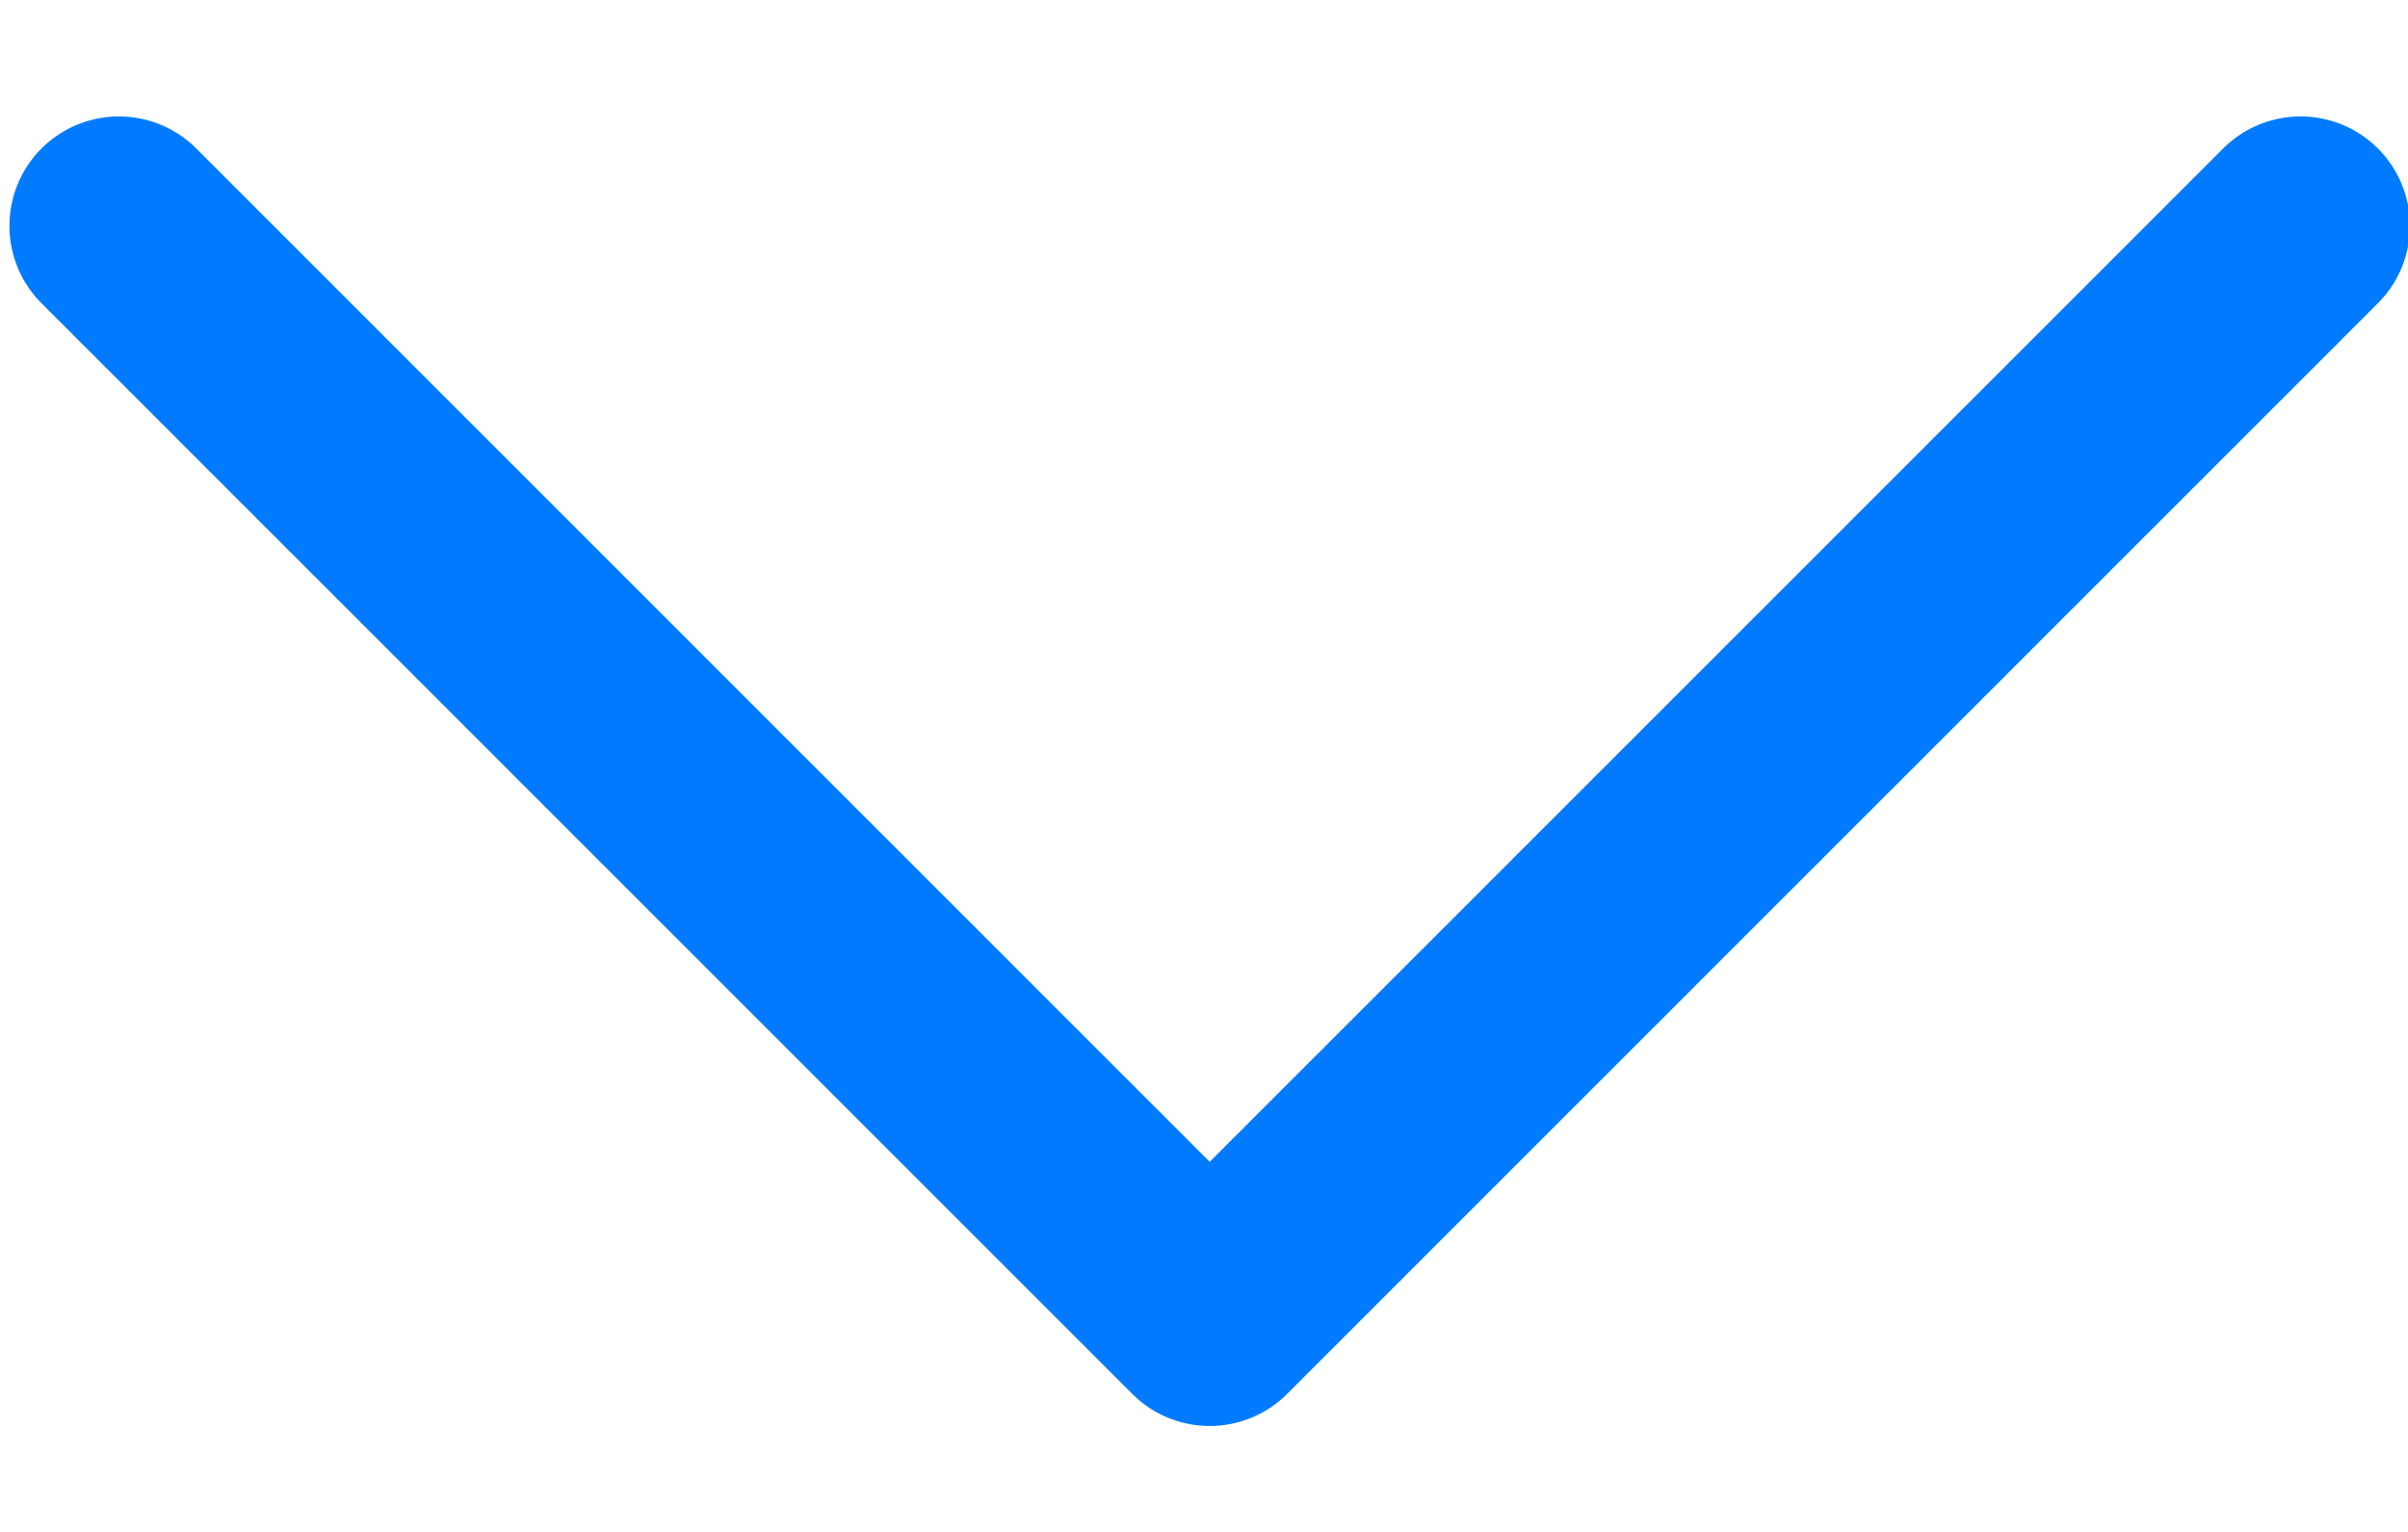
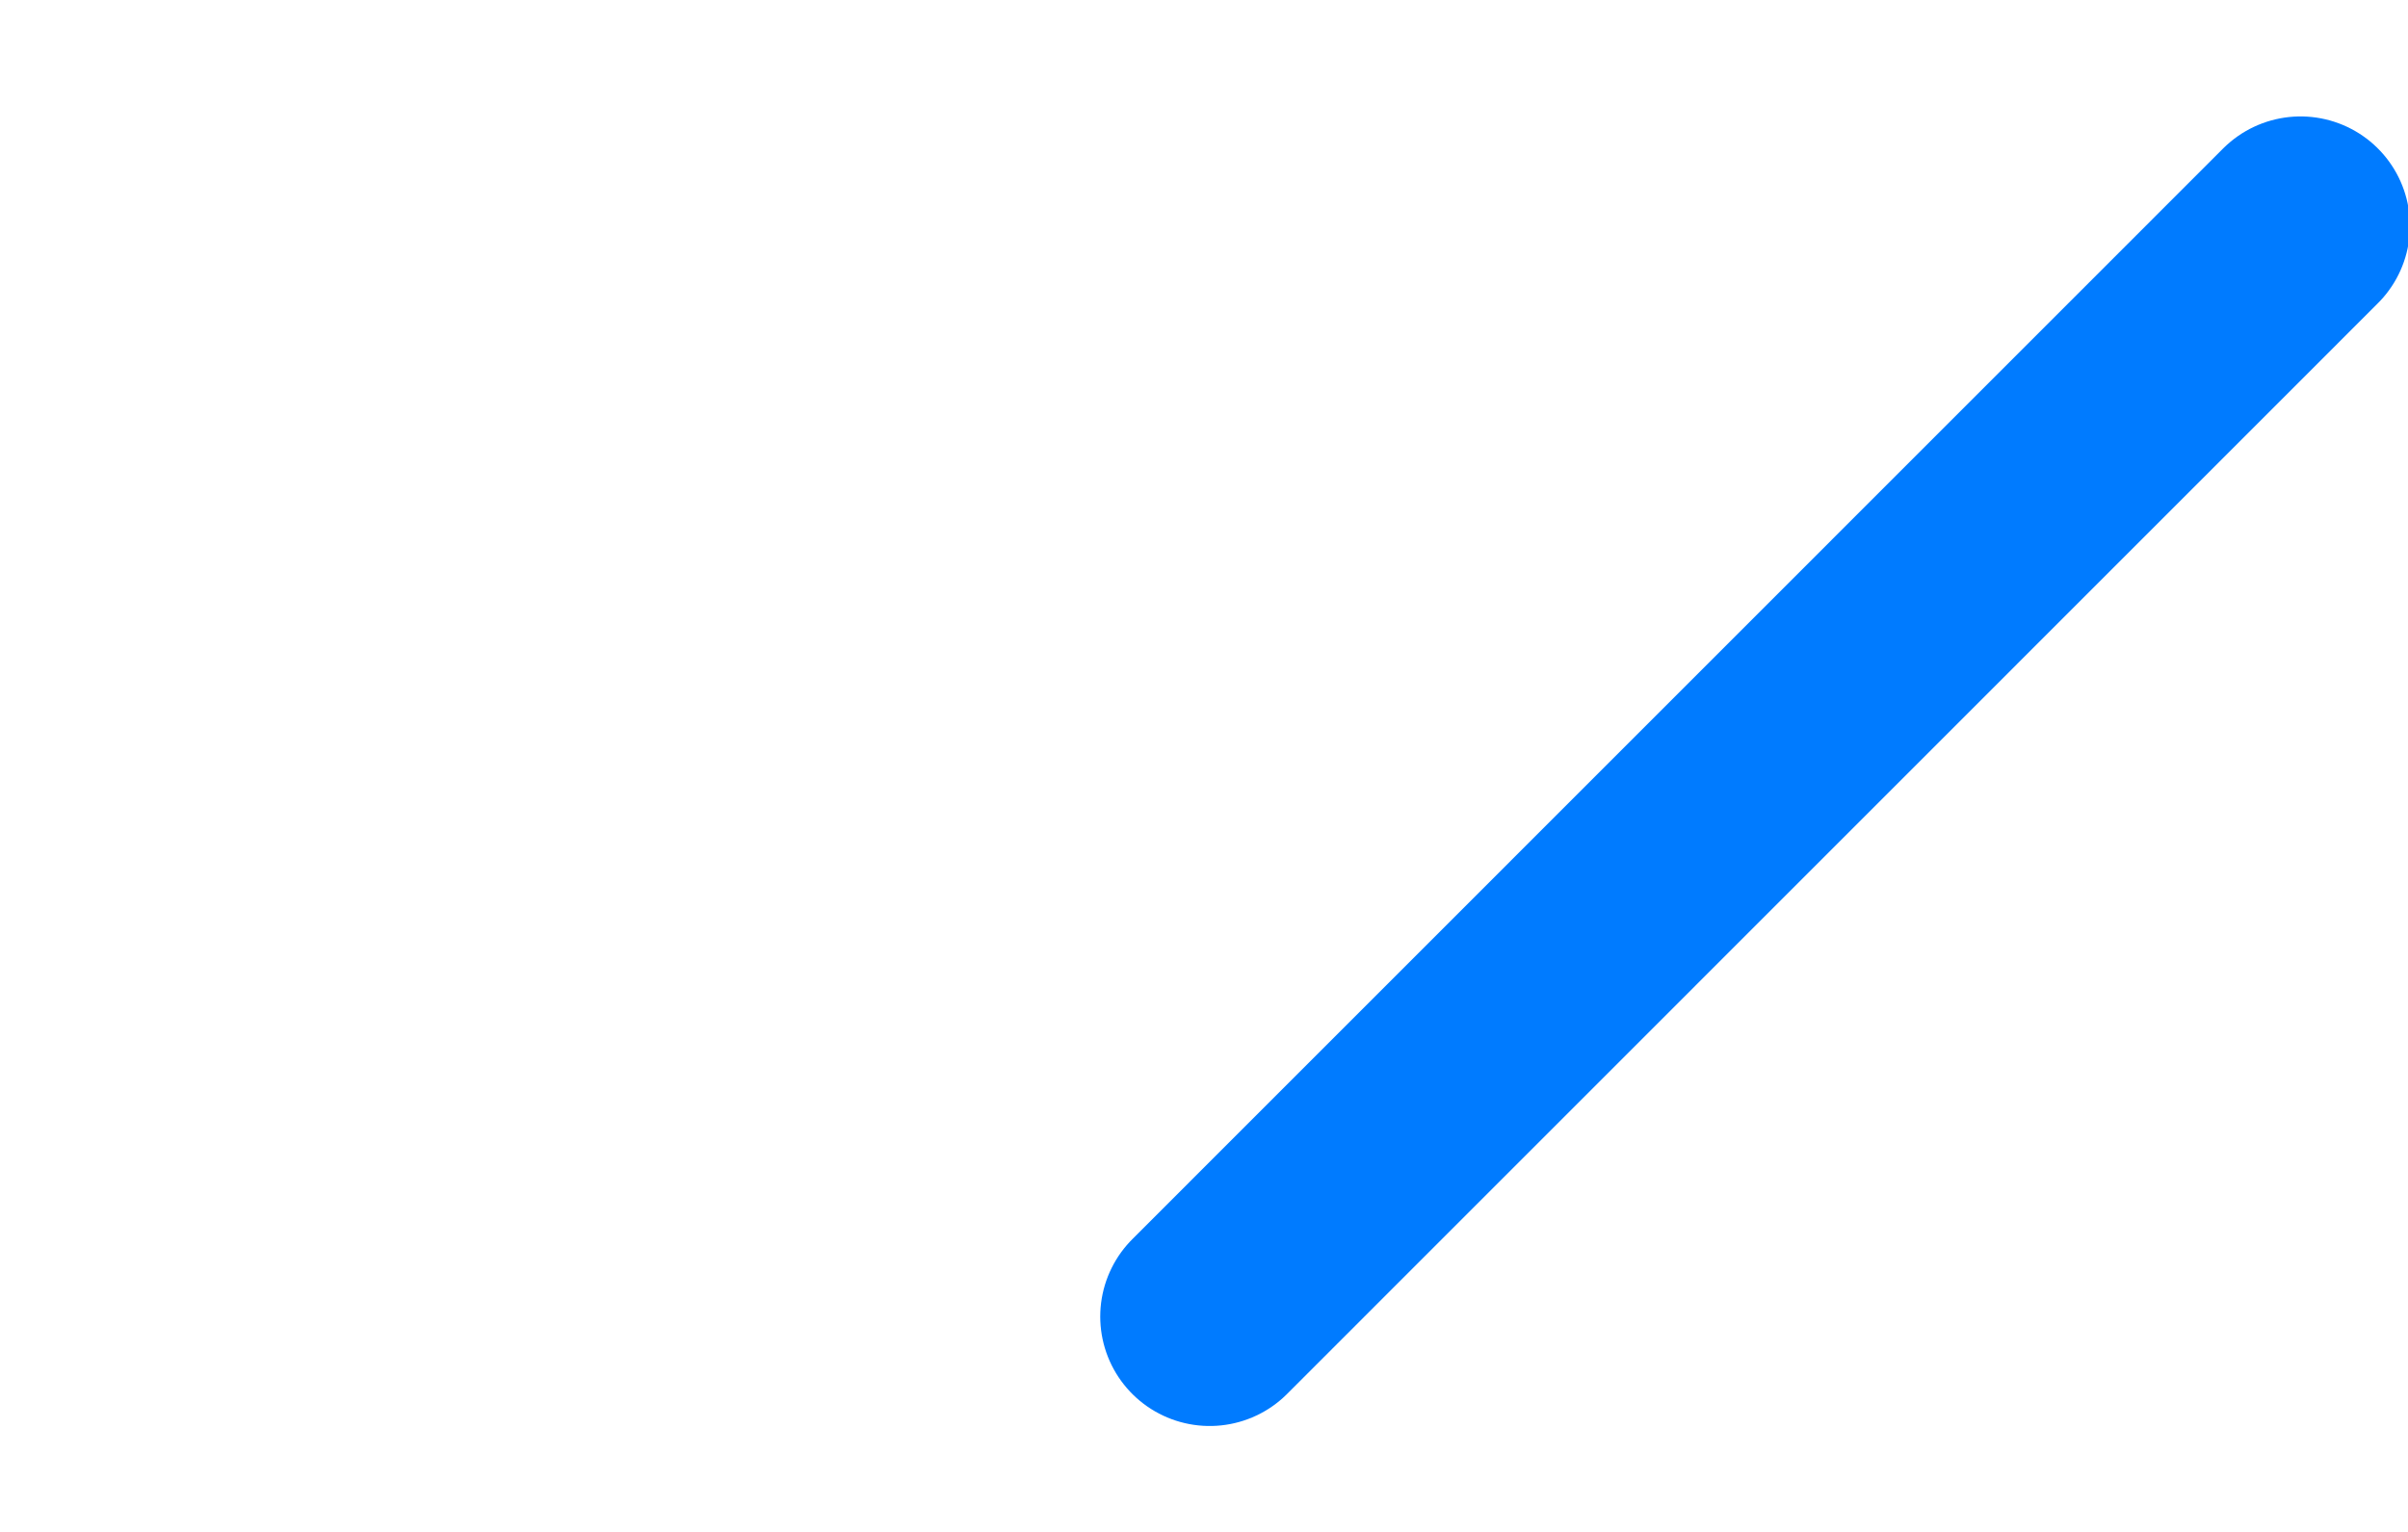
<svg xmlns="http://www.w3.org/2000/svg" width="11" height="7" viewBox="0 0 11 7" fill="none">
-   <path d="M10.509 1.032L5.526 6.016L0.543 1.032" stroke="#007BFF" stroke-linecap="round" stroke-linejoin="round" />
+   <path d="M10.509 1.032L5.526 6.016" stroke="#007BFF" stroke-linecap="round" stroke-linejoin="round" />
</svg>